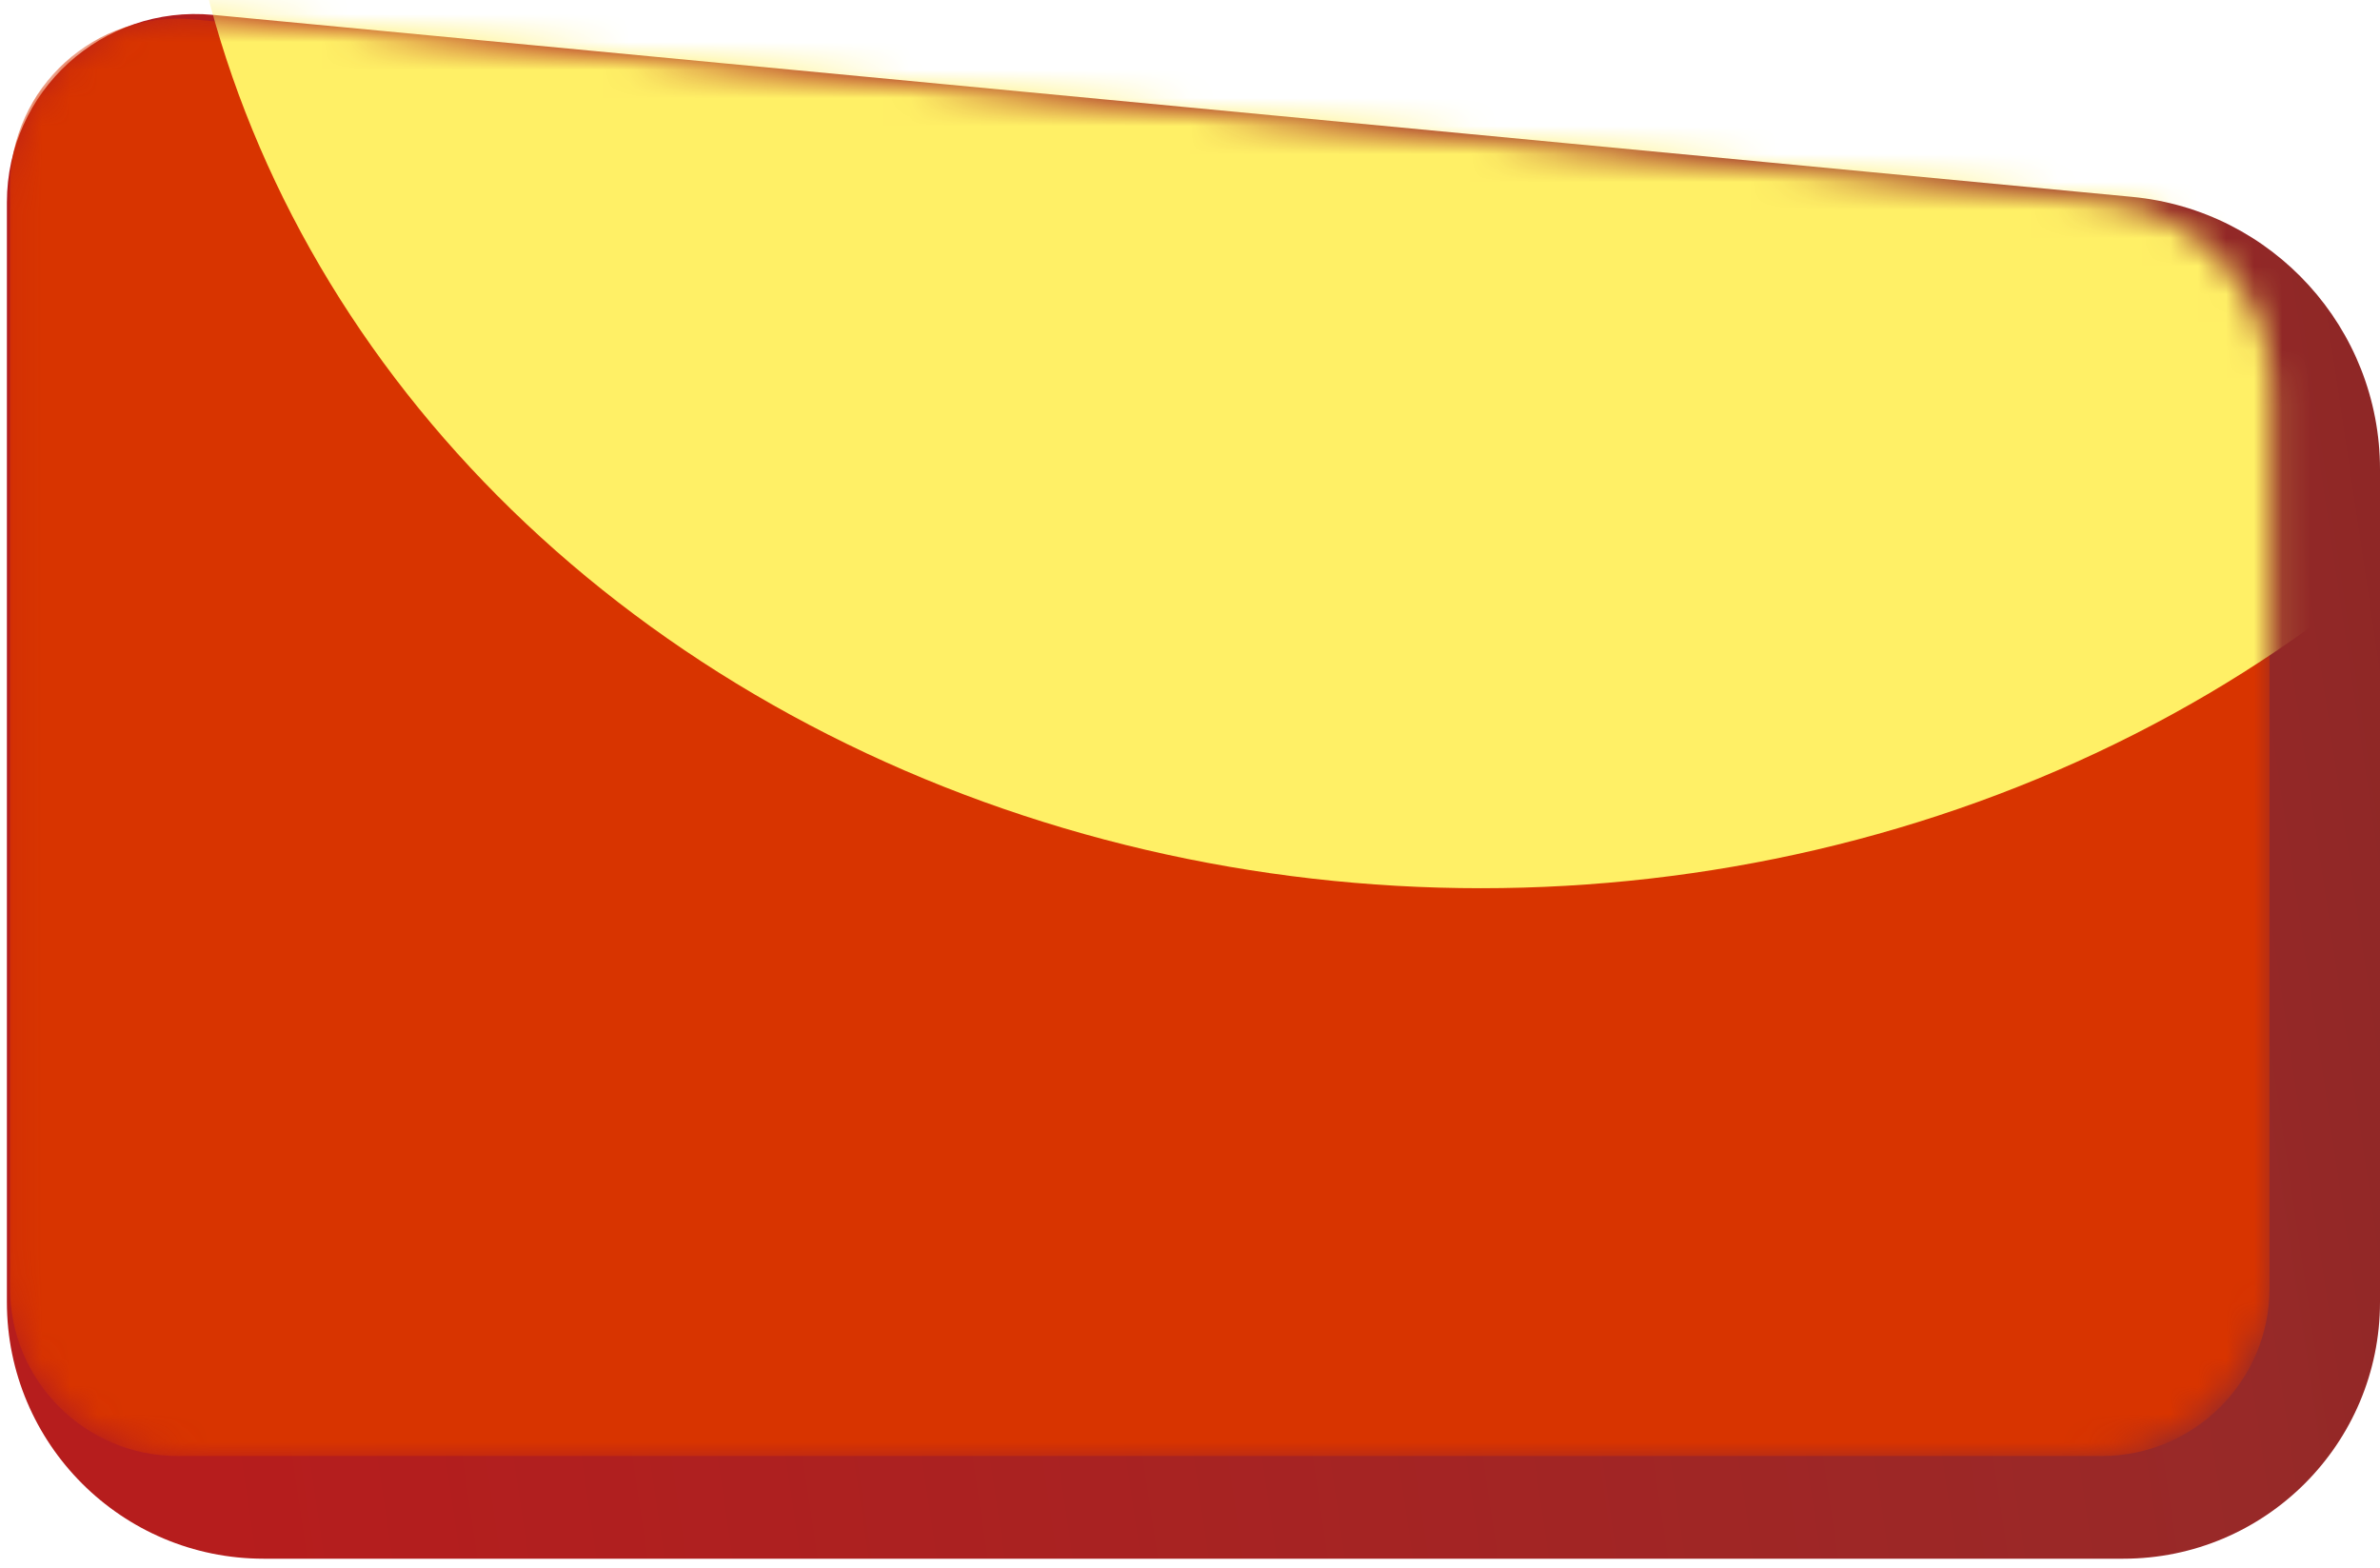
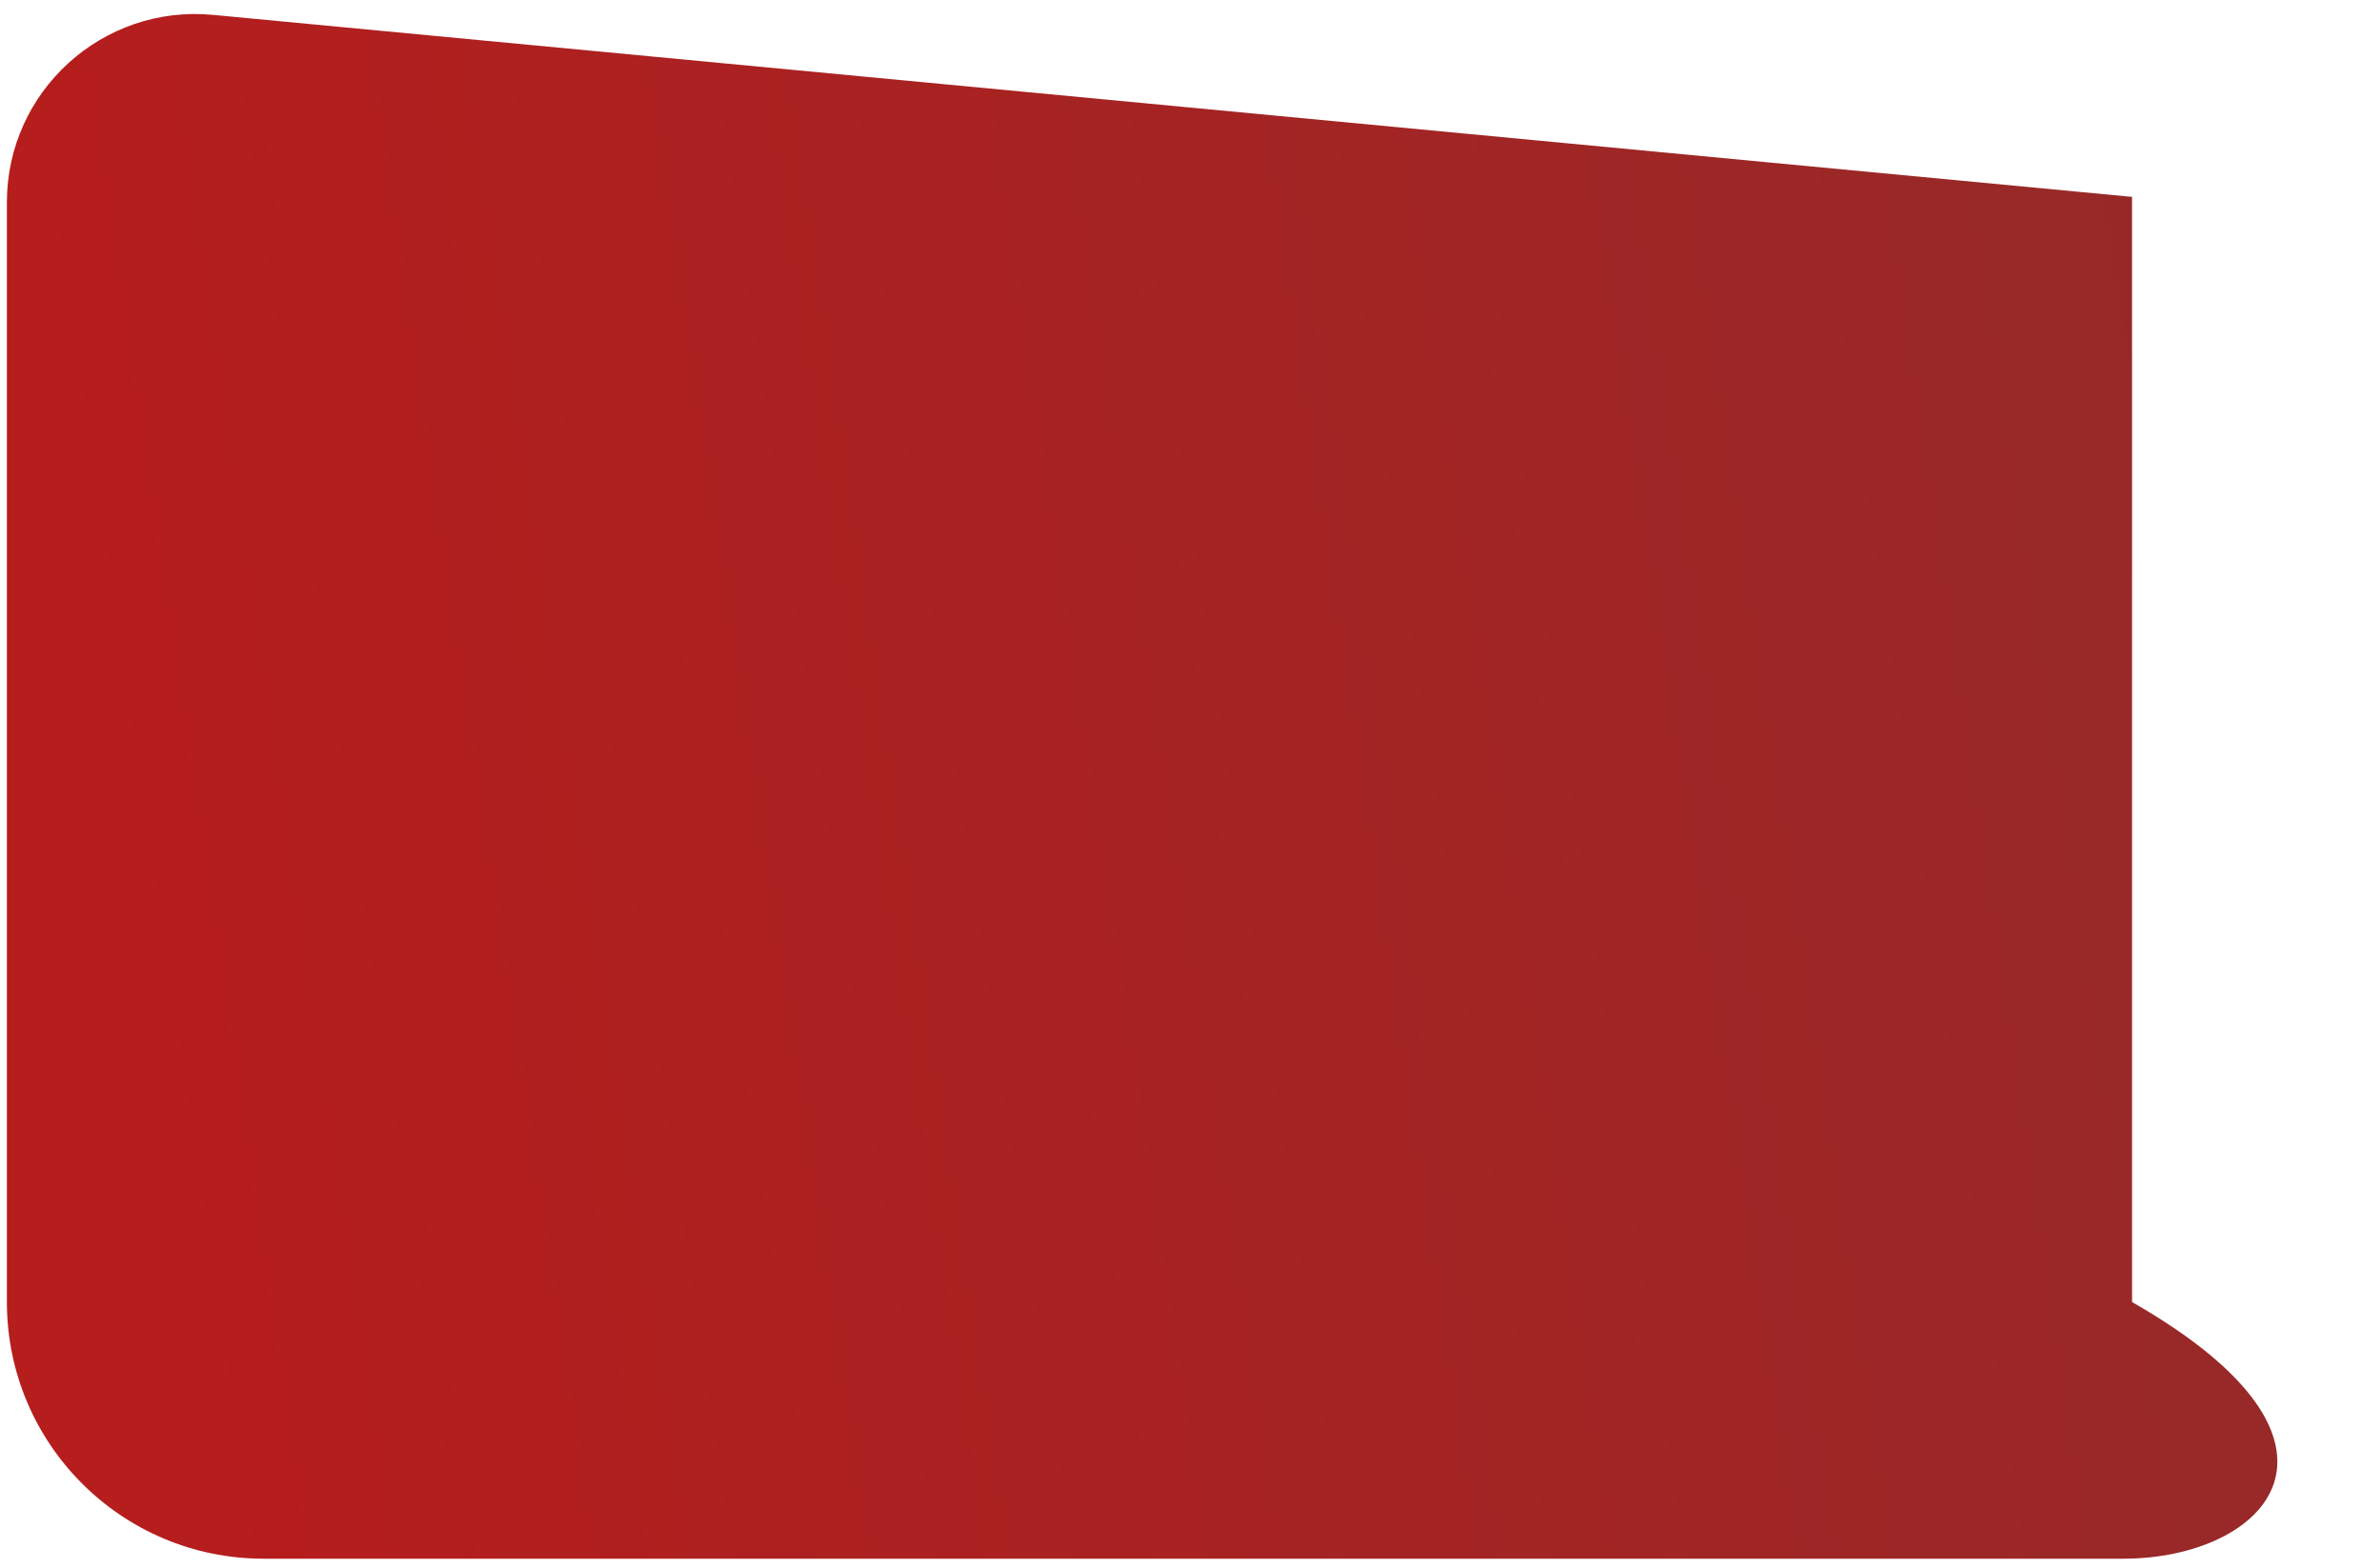
<svg xmlns="http://www.w3.org/2000/svg" width="85" height="56" viewBox="0 0 85 56" fill="none">
-   <path d="M0.246 7.226C0.246 3.261 3.659 0.157 7.606 0.531L76.145 7.031C81.165 7.507 85 11.722 85 16.765V46.5C85 51.562 80.896 55.666 75.833 55.666H9.413C4.35 55.666 0.246 51.562 0.246 46.5V7.226Z" fill="url(#paint0_linear_5717_70159)" />
+   <path d="M0.246 7.226C0.246 3.261 3.659 0.157 7.606 0.531L76.145 7.031V46.5C85 51.562 80.896 55.666 75.833 55.666H9.413C4.35 55.666 0.246 51.562 0.246 46.5V7.226Z" fill="url(#paint0_linear_5717_70159)" />
  <mask id="mask0_5717_70159" style="mask-type:alpha" maskUnits="userSpaceOnUse" x="0" y="0" width="82" height="52">
    <path d="M0.113 7.249C0.113 3.276 3.539 0.168 7.494 0.556L75.046 7.169C78.49 7.506 81.116 10.402 81.116 13.862V45.275C81.116 48.989 78.105 52 74.391 52H6.839C3.124 52 0.113 48.989 0.113 45.275V7.249Z" fill="#C83203" />
  </mask>
  <g mask="url(#mask0_5717_70159)">
-     <path d="M0.357 6.667C0.357 3.124 3.412 0.353 6.938 0.695L75.636 7.375C78.71 7.674 81.055 10.258 81.055 13.347V46C81.055 49.314 78.369 52 75.055 52H6.357C3.044 52 0.357 49.314 0.357 46V6.667Z" fill="#D83400" />
    <g filter="url(#filter0_f_5717_70159)">
-       <ellipse cx="52.891" cy="-9.223" rx="46.627" ry="40.944" fill="#FFF066" />
-     </g>
+       </g>
  </g>
  <defs>
    <filter id="filter0_f_5717_70159" x="-67.07" y="-123.5" width="239.921" height="228.556" filterUnits="userSpaceOnUse" color-interpolation-filters="sRGB">
      <feFlood flood-opacity="0" result="BackgroundImageFix" />
      <feBlend mode="normal" in="SourceGraphic" in2="BackgroundImageFix" result="shape" />
      <feGaussianBlur stdDeviation="36.667" result="effect1_foregroundBlur_5717_70159" />
    </filter>
    <linearGradient id="paint0_linear_5717_70159" x1="7.947" y1="55.666" x2="131.321" y2="37.326" gradientUnits="userSpaceOnUse">
      <stop stop-color="#B61D1D" />
      <stop offset="0.578" stop-color="#982928" />
      <stop offset="1" stop-color="#65201E" />
    </linearGradient>
  </defs>
</svg>